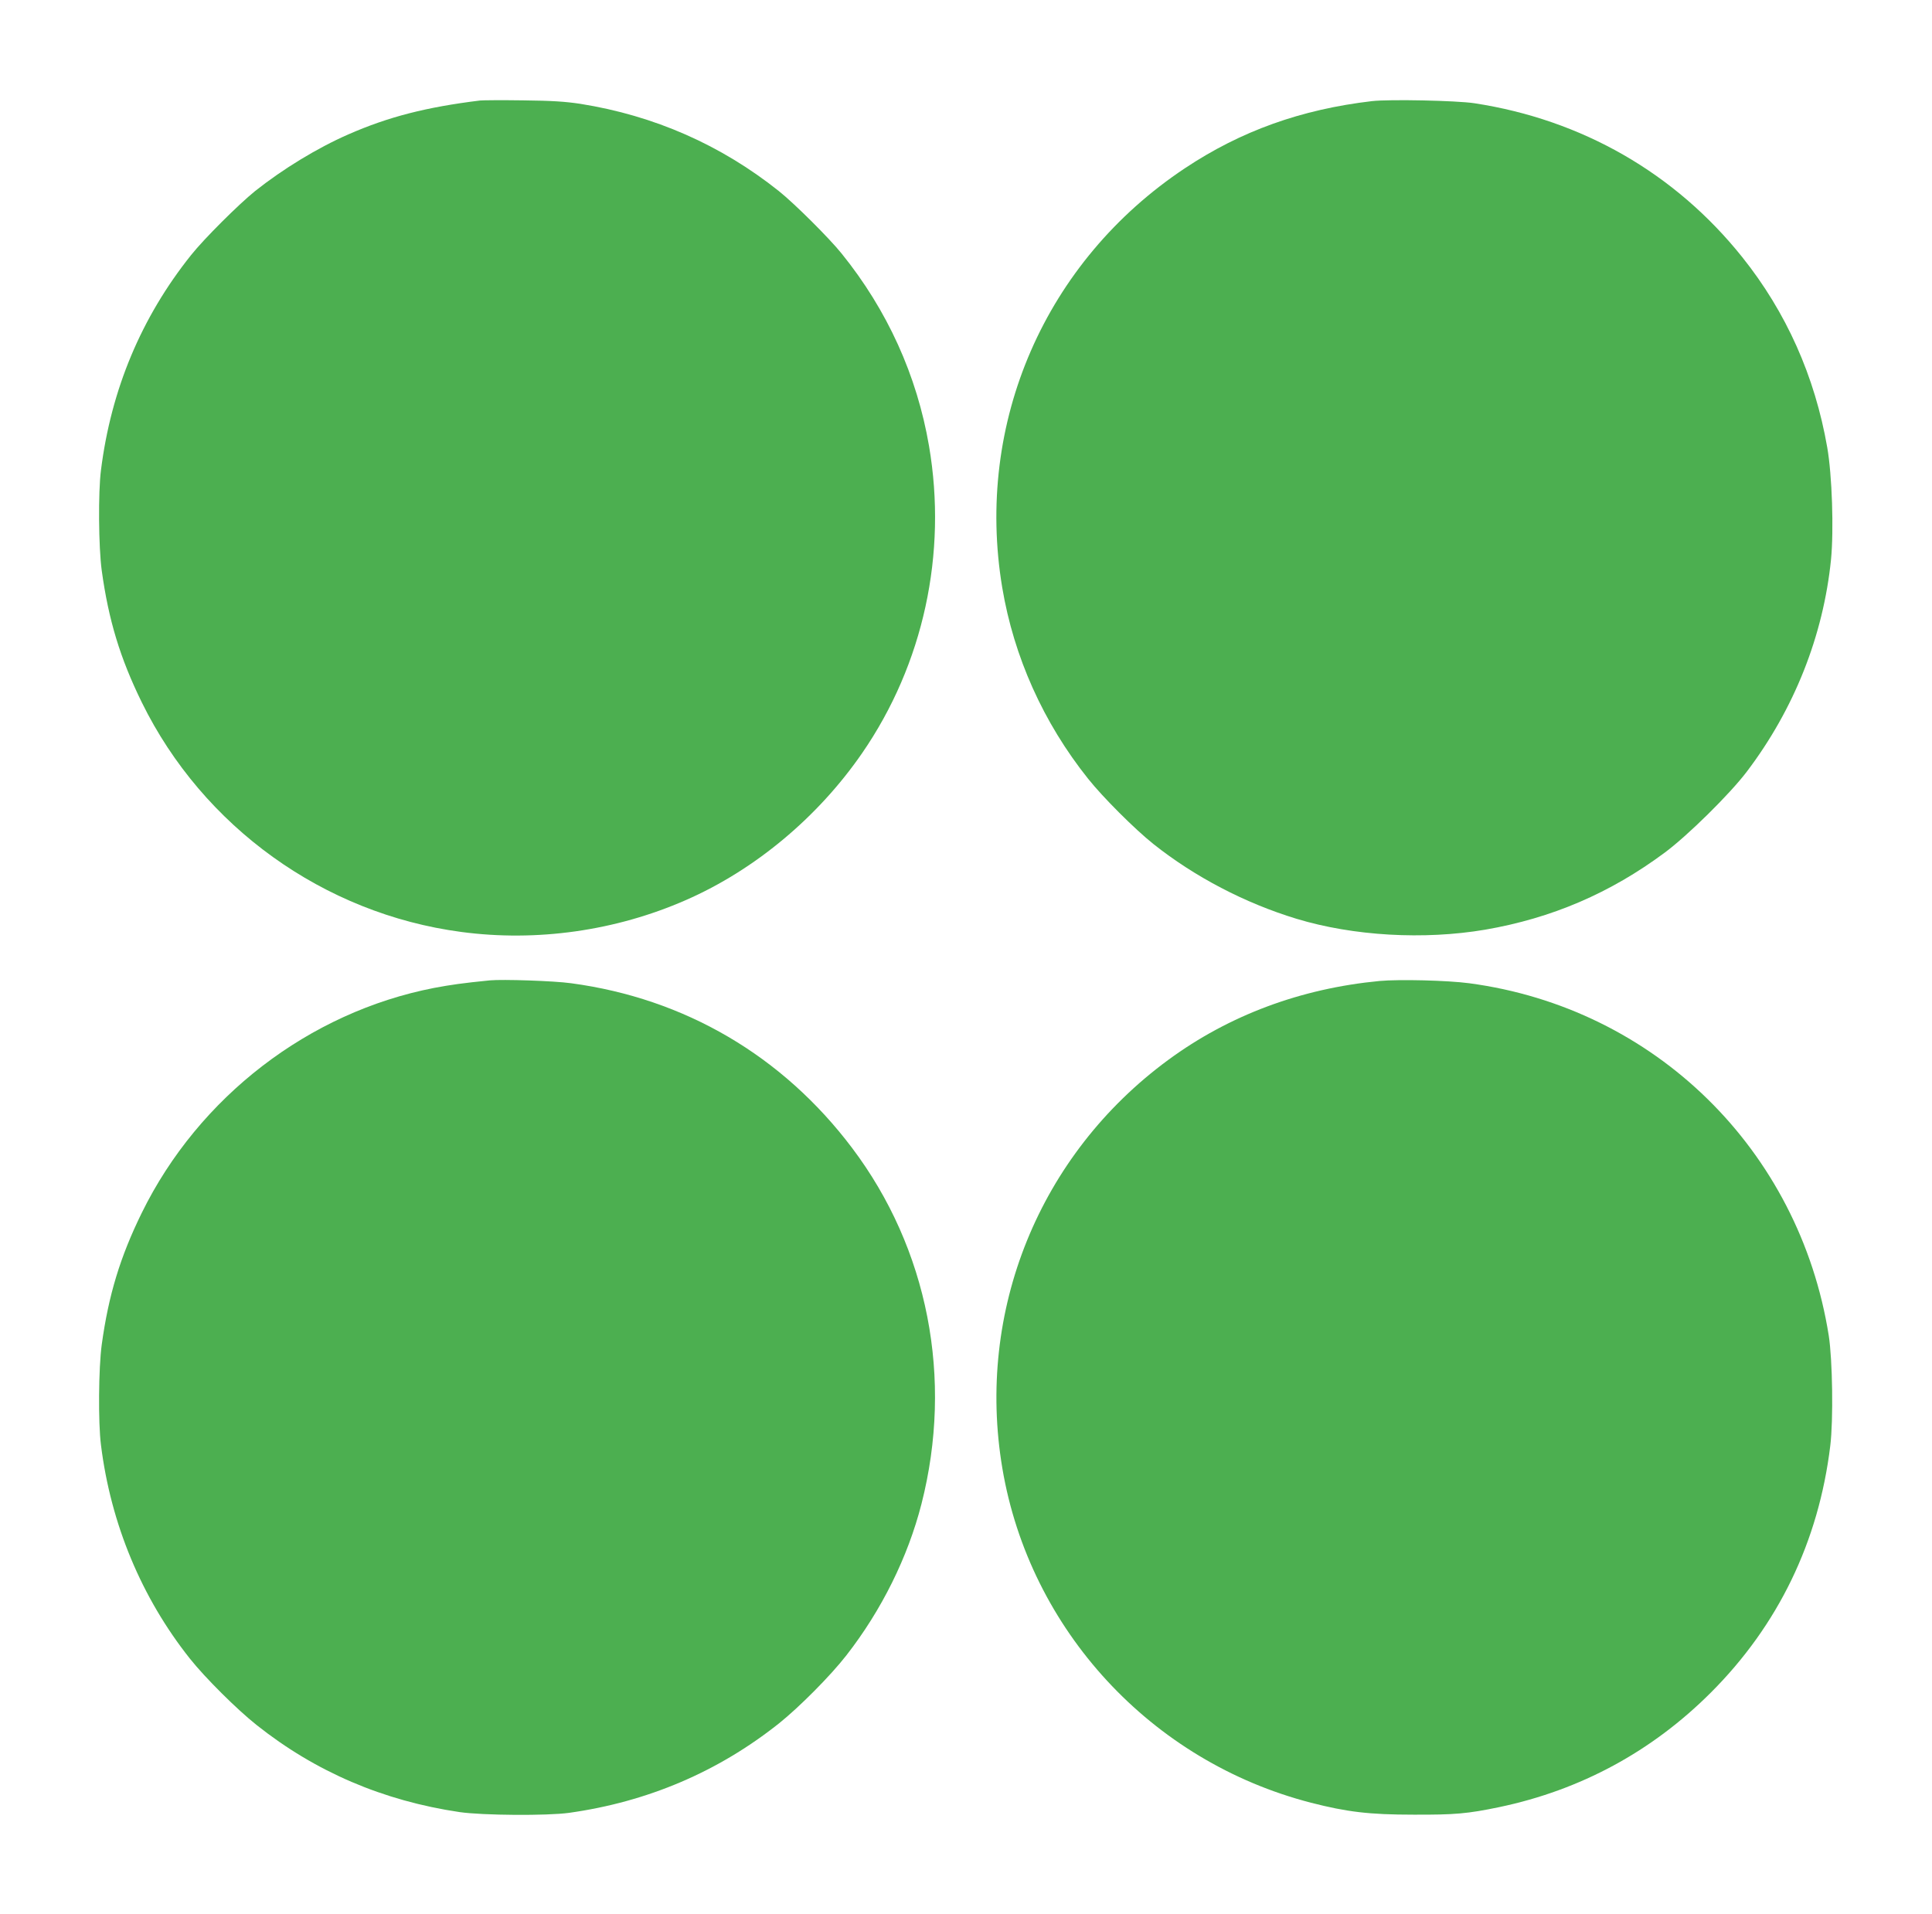
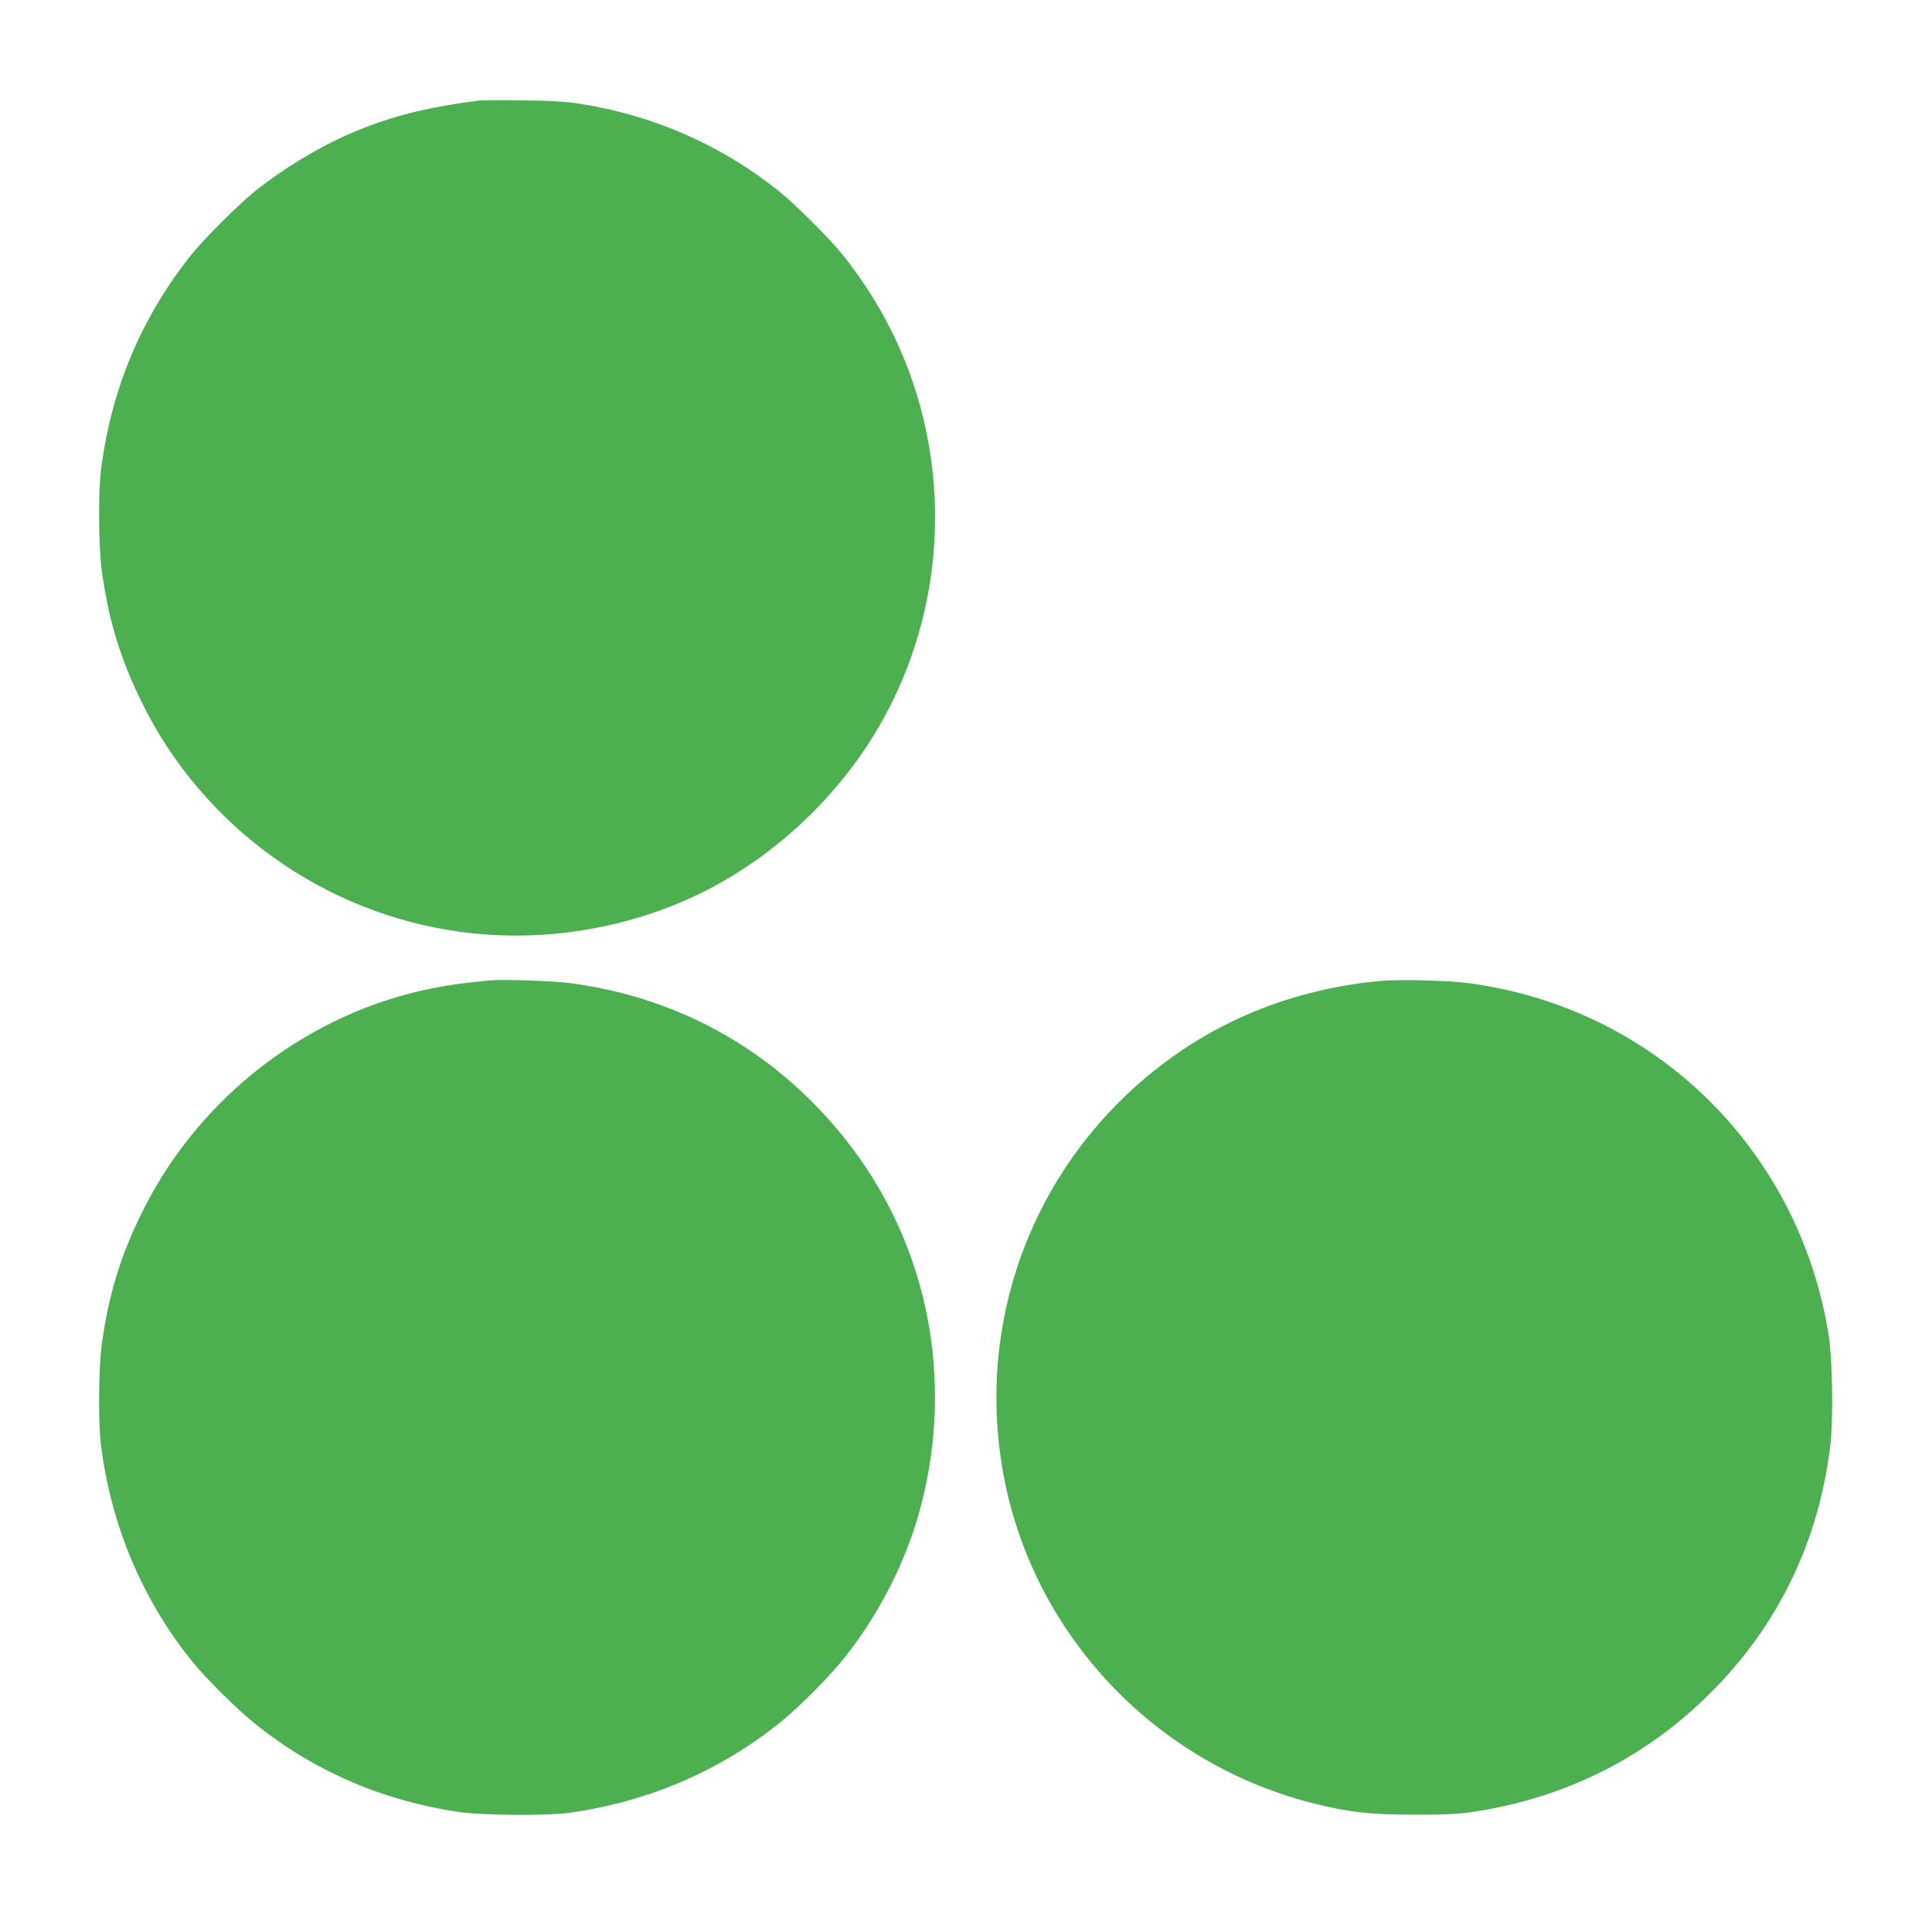
<svg xmlns="http://www.w3.org/2000/svg" version="1.0" width="1280pt" height="1268pt" viewBox="0 0 1280 1268" preserveAspectRatio="xMidYMid meet">
  <g transform="translate(0,1268) scale(0.1,-0.1)" fill="#4caf50" stroke="none">
    <path d="M3180 12014 c-357 -44 -606 -108 -871 -224 -208 -91 -435 -230 -619 -376 -110 -89 -338 -316 -424 -424 -330 -413 -530 -891 -597 -1425 -19 -146 -16 -512 5 -665 45 -328 122 -582 266 -875 405 -824 1205 -1399 2115 -1520 501 -67 1024 7 1489 211 457 200 875 549 1168 974 406 589 565 1321 443 2035 -80 467 -276 900 -579 1275 -82 102 -312 331 -416 414 -384 306 -825 500 -1315 578 -100 15 -188 21 -380 23 -137 2 -266 1 -285 -1z" />
-     <path d="M9090 12010 c-470 -55 -869 -198 -1240 -445 -926 -616 -1392 -1686 -1210 -2778 77 -459 272 -895 569 -1267 97 -122 309 -334 432 -432 274 -218 607 -392 949 -496 376 -114 844 -141 1250 -72 441 76 828 242 1190 511 152 113 431 388 543 536 314 414 507 901 558 1406 19 195 7 559 -25 742 -82 472 -272 897 -563 1261 -444 556 -1062 911 -1775 1020 -120 18 -562 27 -678 14z" />
    <path d="M3245 6184 c-180 -18 -257 -29 -369 -50 -829 -161 -1559 -722 -1936 -1489 -144 -293 -221 -547 -266 -875 -21 -153 -24 -518 -5 -665 65 -523 269 -1012 589 -1415 100 -126 312 -337 442 -440 390 -310 838 -502 1345 -577 151 -22 580 -25 725 -5 521 73 987 272 1390 592 134 107 342 316 447 451 234 300 408 652 498 1004 212 830 44 1691 -460 2359 -460 610 -1108 990 -1861 1091 -114 16 -456 27 -539 19z" />
    <path d="M9140 6180 c-523 -50 -997 -227 -1400 -523 -855 -628 -1275 -1664 -1099 -2707 181 -1070 986 -1942 2045 -2215 238 -61 385 -79 679 -79 274 -1 357 6 568 50 539 113 1012 369 1402 759 446 446 714 1000 791 1635 21 171 15 570 -10 730 -195 1232 -1153 2171 -2382 2335 -143 19 -462 27 -594 15z" />
  </g>
</svg>